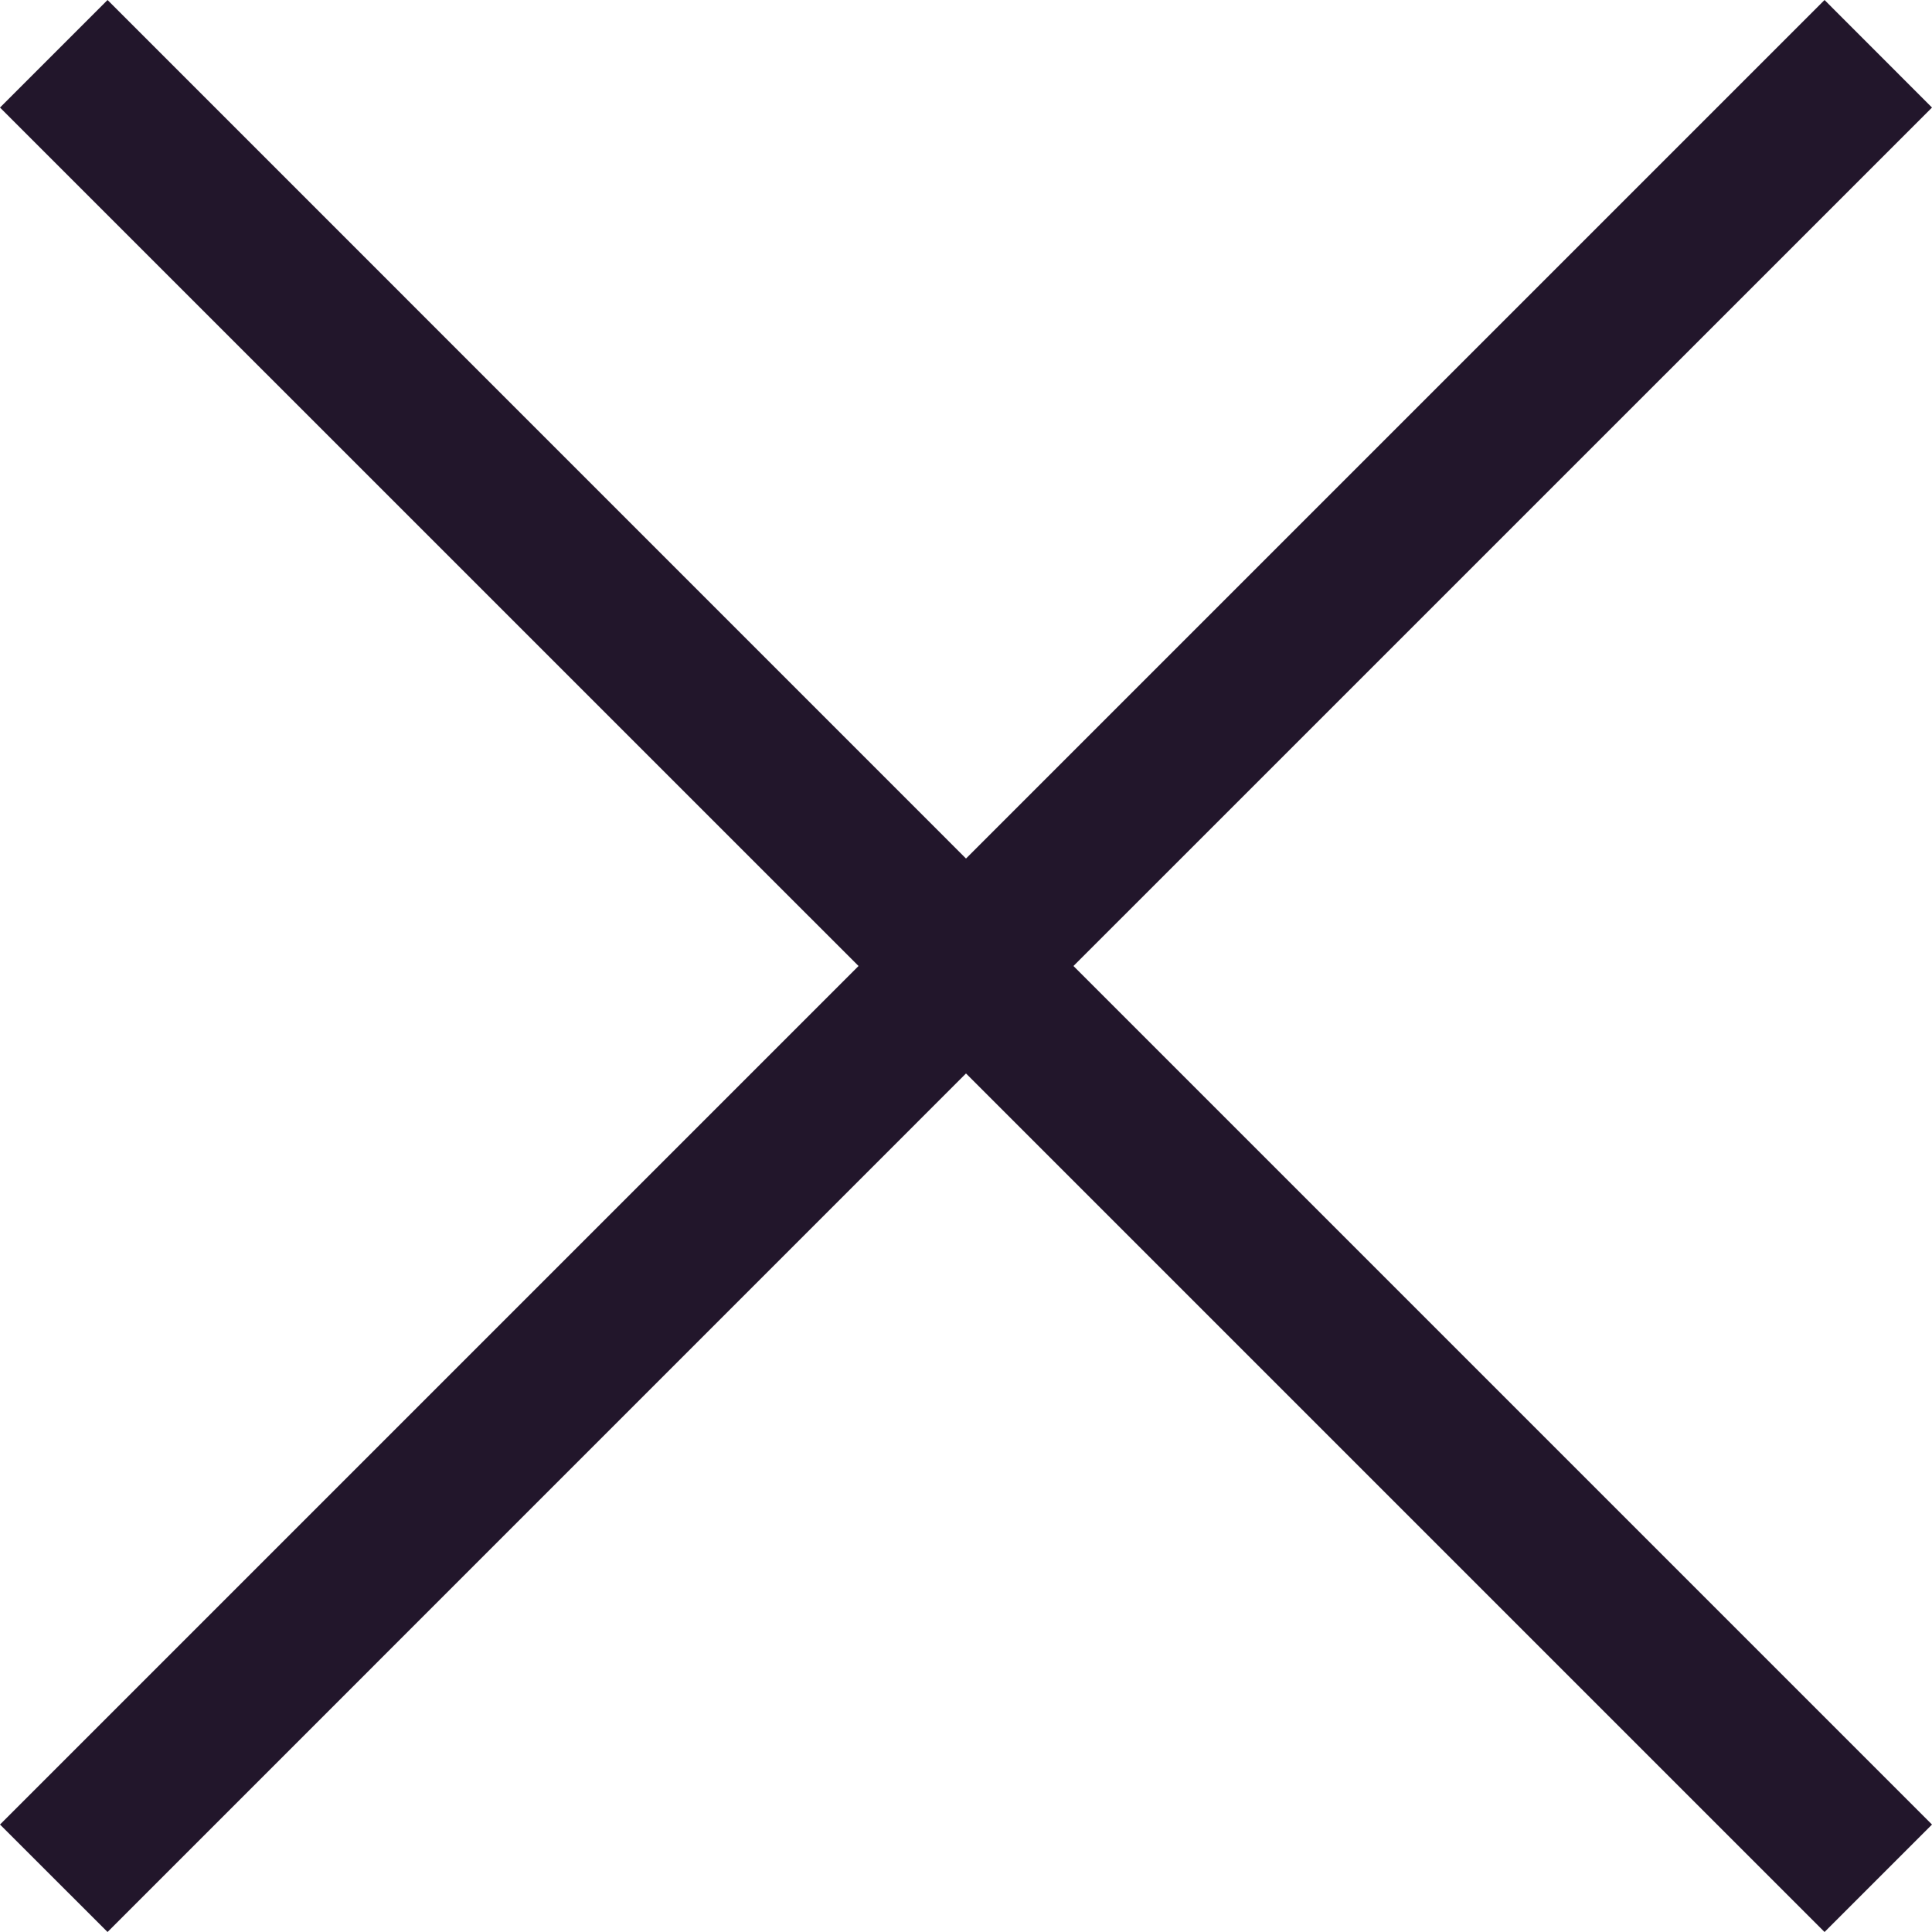
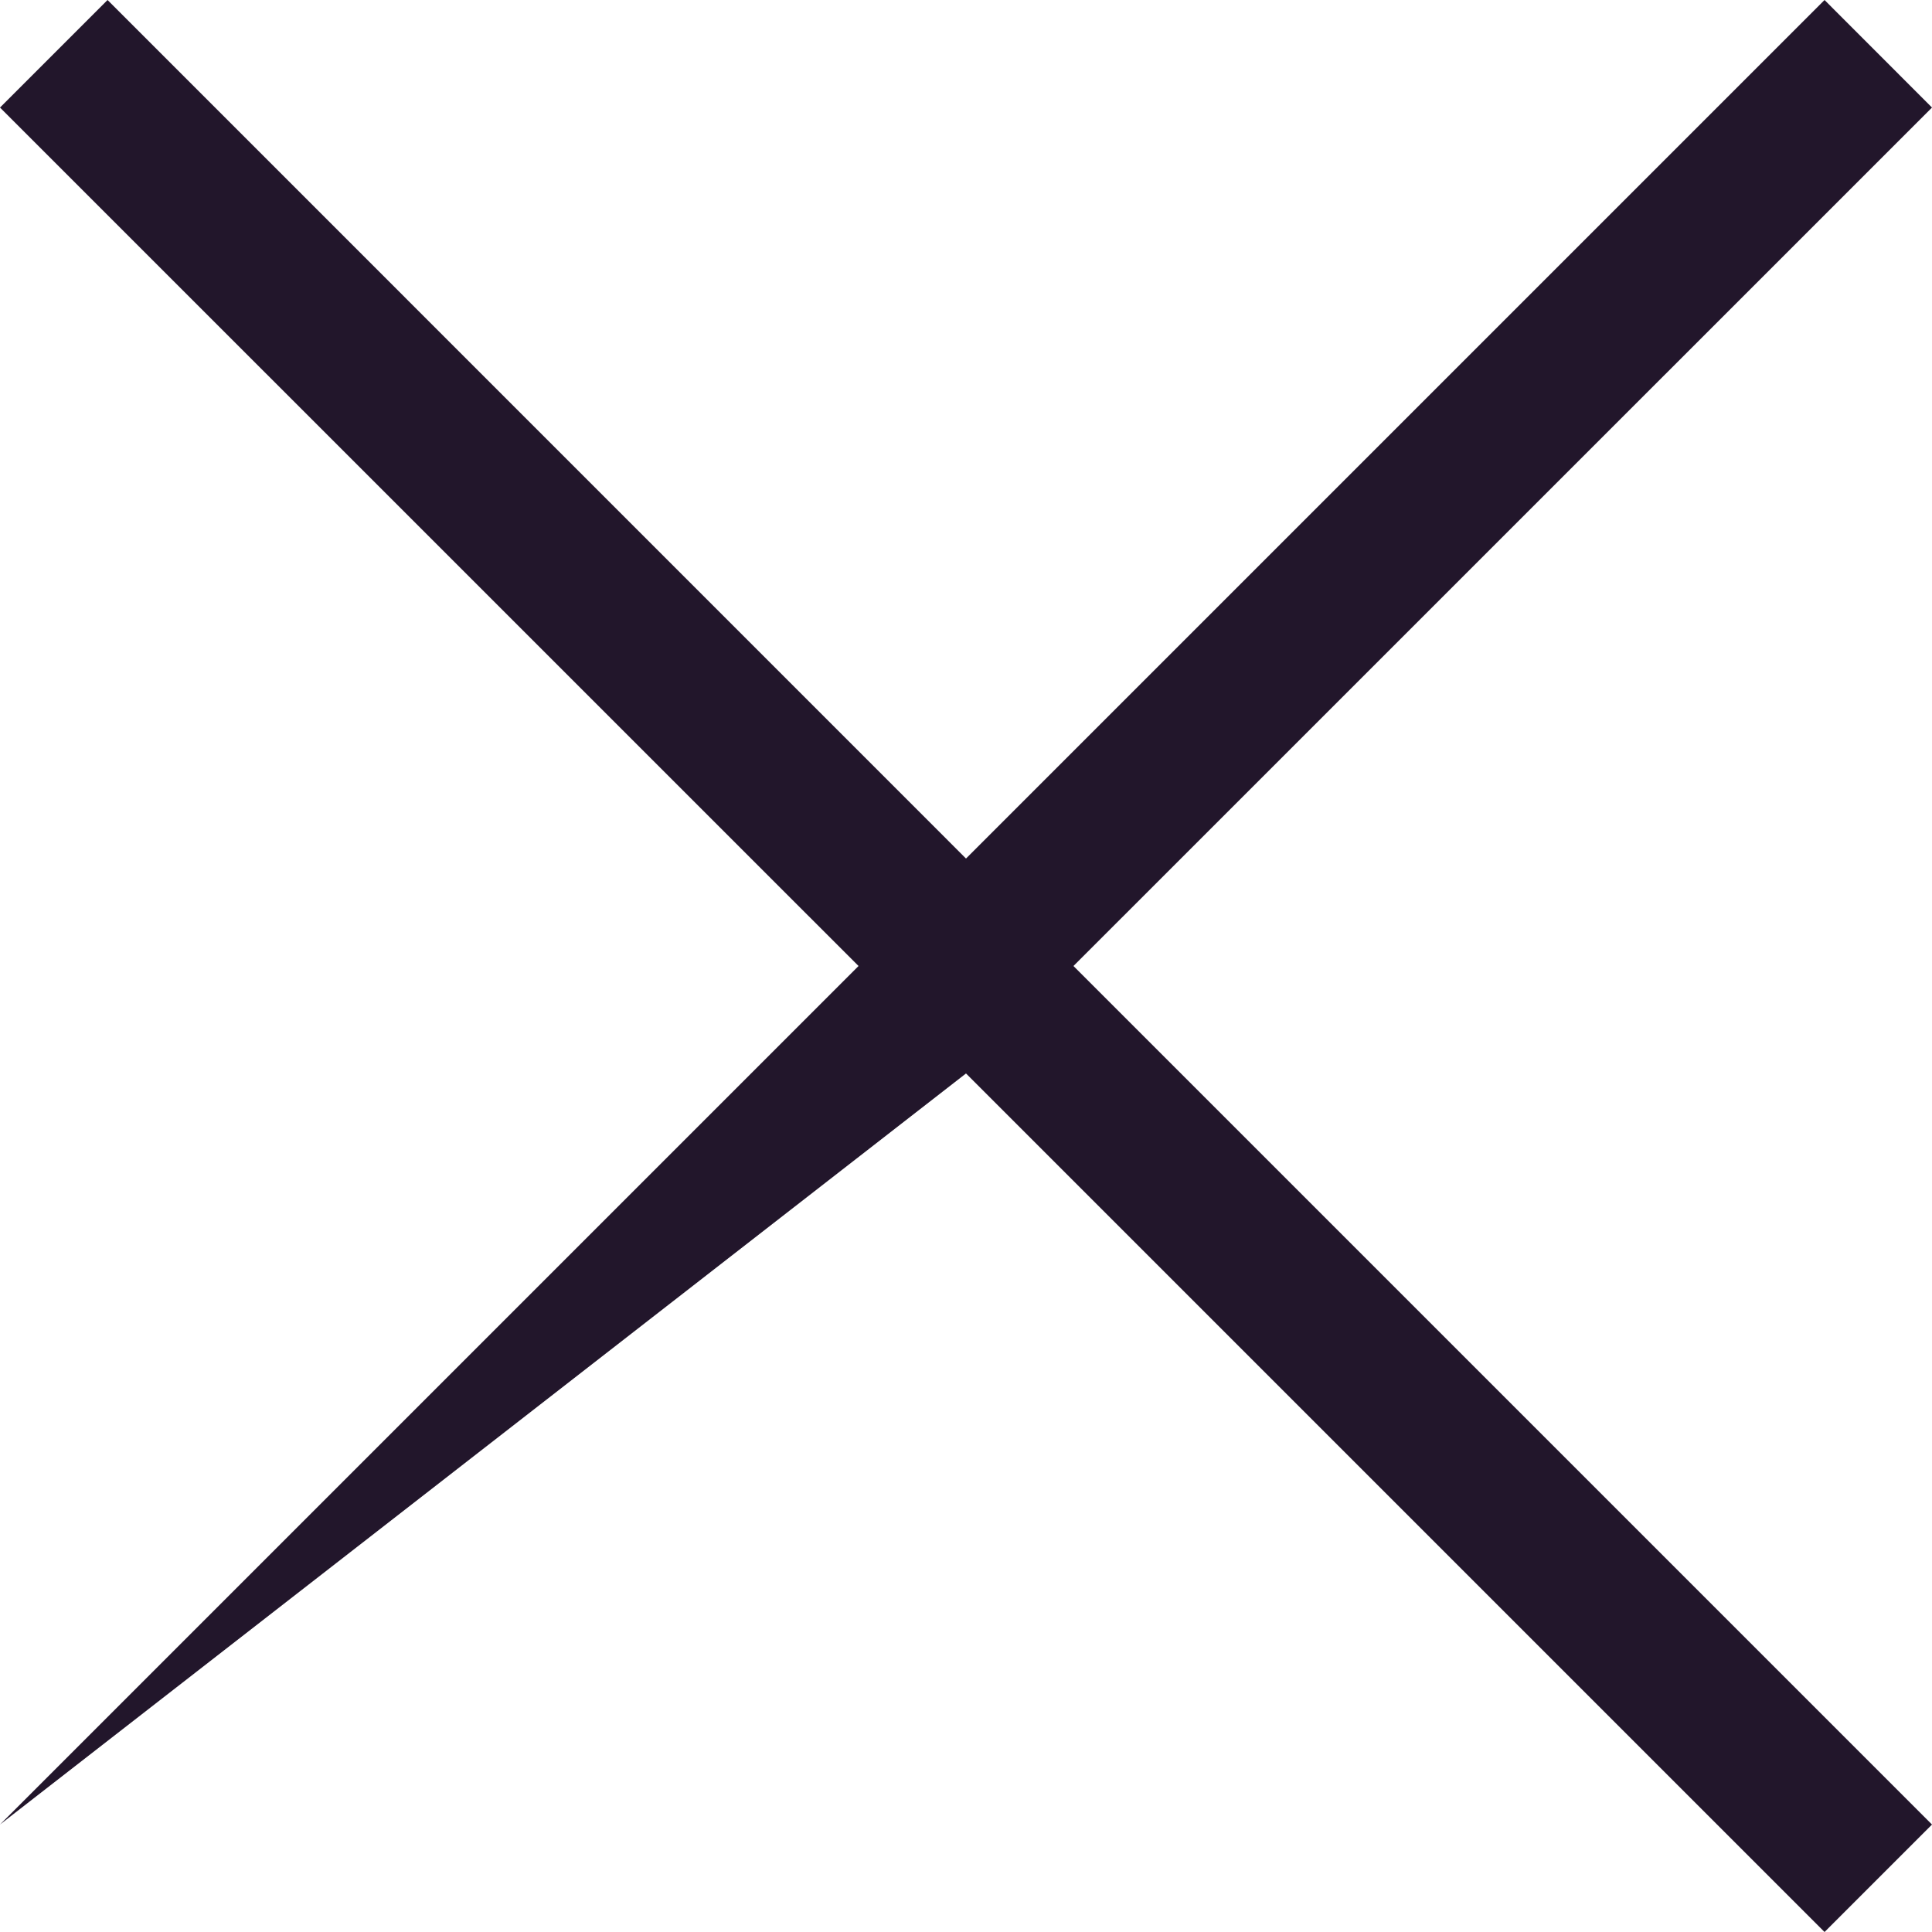
<svg xmlns="http://www.w3.org/2000/svg" width="24" height="24" viewBox="0 0 24 24" fill="none">
-   <path fill-rule="evenodd" clip-rule="evenodd" d="M10.665 12L9.00606e-07 1.336L1.336 0L12 10.665L22.665 0L24 1.336L13.335 12L24 22.665L22.665 24L12 13.335L1.336 24L0 22.665L10.665 12Z" fill="#22162B" />
+   <path fill-rule="evenodd" clip-rule="evenodd" d="M10.665 12L9.00606e-07 1.336L1.336 0L12 10.665L22.665 0L24 1.336L13.335 12L24 22.665L22.665 24L12 13.335L0 22.665L10.665 12Z" fill="#22162B" />
</svg>